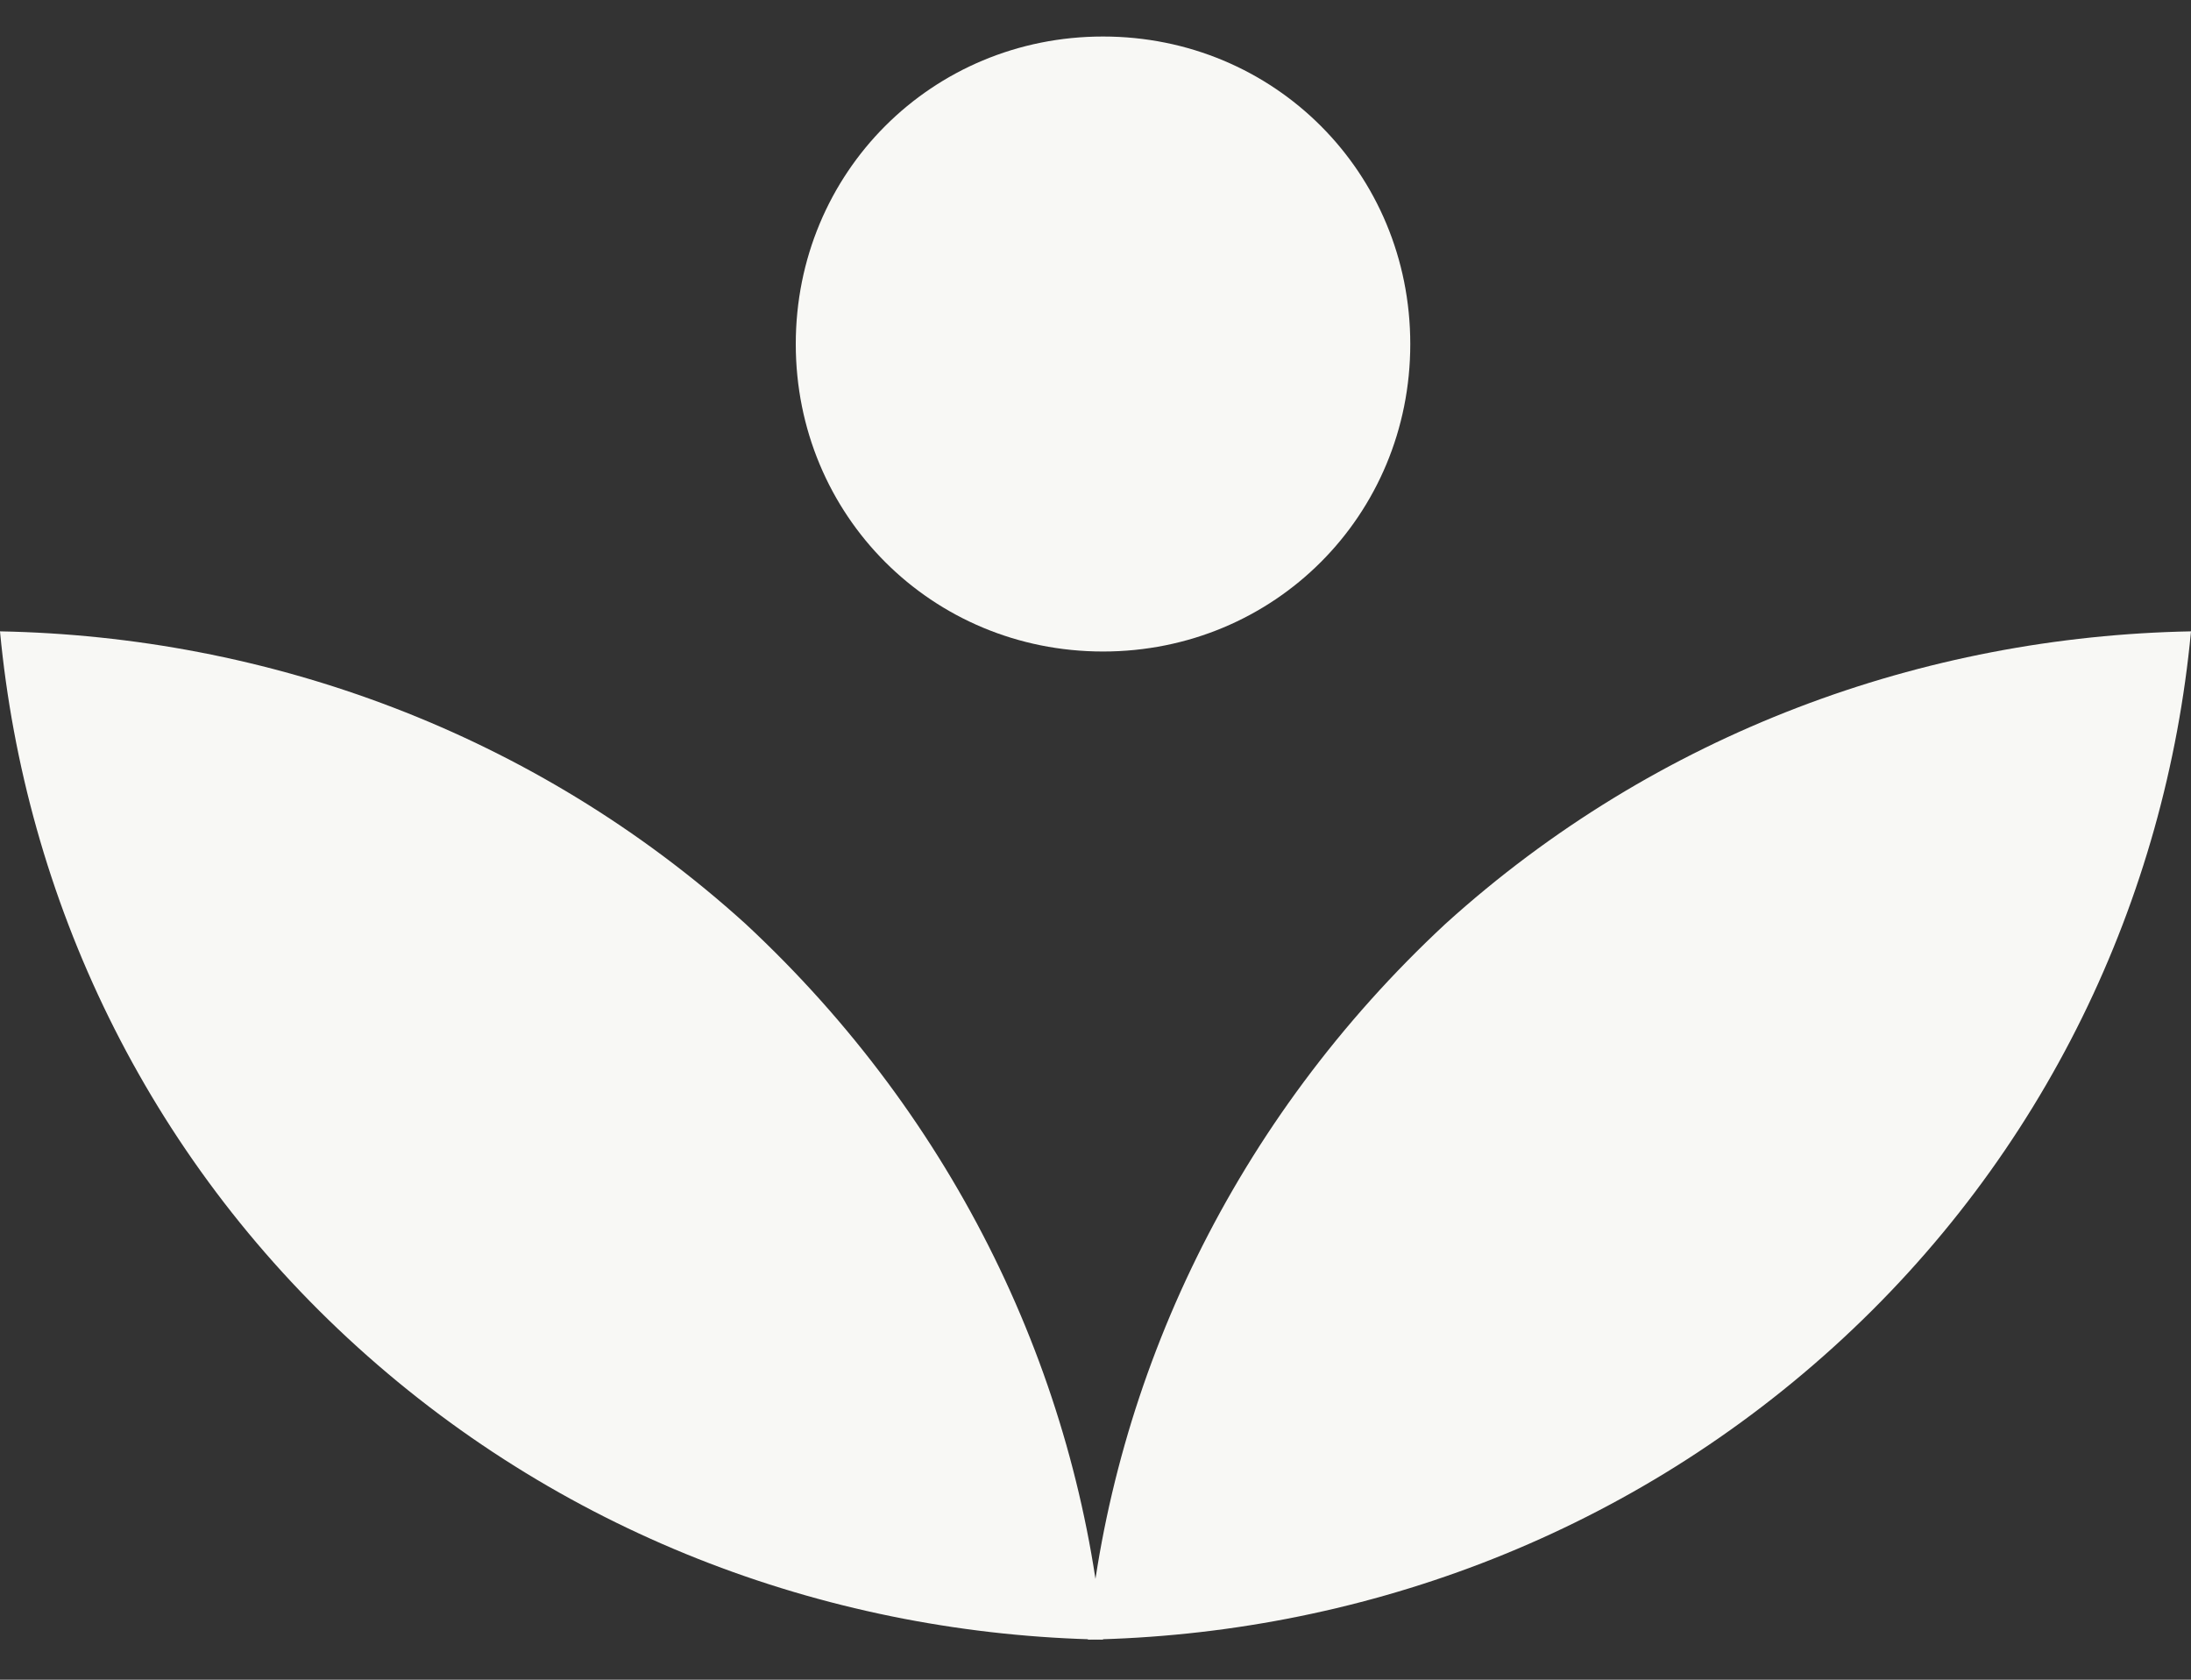
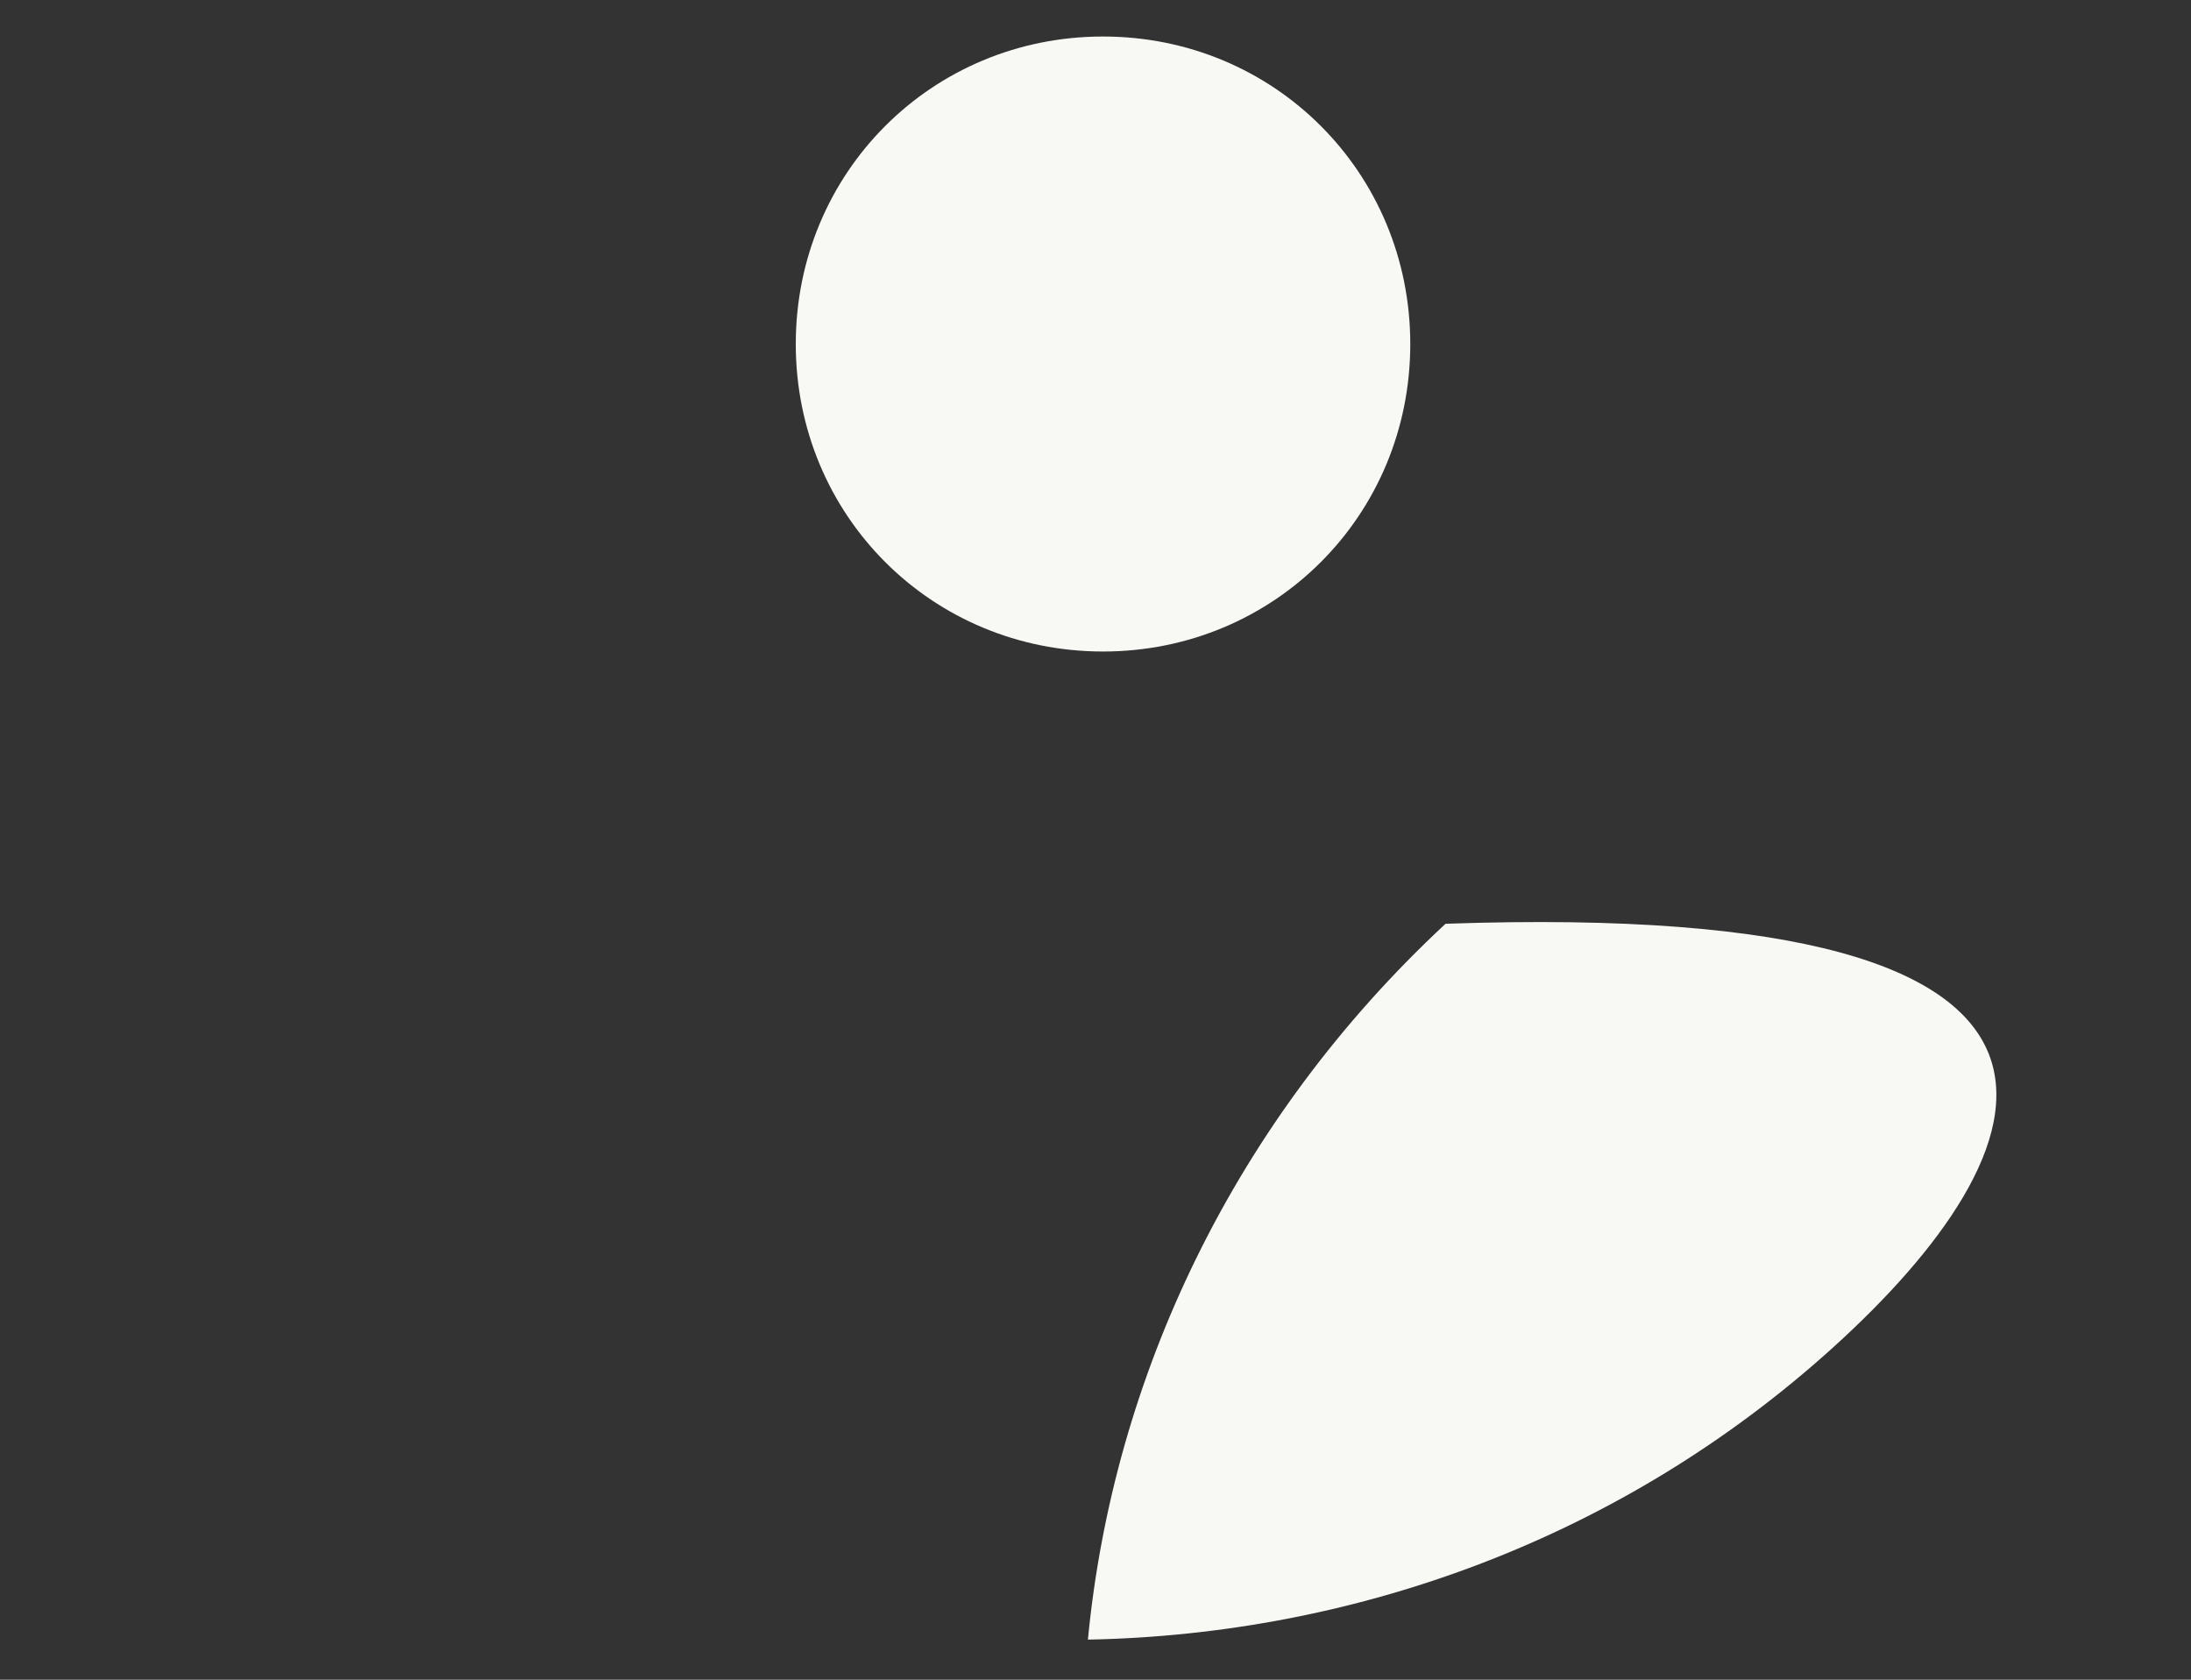
<svg xmlns="http://www.w3.org/2000/svg" width="30" height="23" viewBox="0 0 30 23" fill="none">
  <rect x="0" y="0" width="30" height="23" fill="#333333" stroke="none" />
-   <path d="M25.103 18.447C22.207 21.07 18.552 22.382 14.896 22.451C15.241 18.861 16.896 15.341 19.793 12.649C22.69 10.026 26.345 8.714 30 8.645C29.655 12.304 28 15.824 25.103 18.447Z" fill="#F8F8F5" />
-   <path d="M4.897 18.447C7.793 21.07 11.448 22.382 15.103 22.451C14.759 18.861 13.103 15.341 10.207 12.649C7.31 10.026 3.655 8.714 0 8.645C0.345 12.304 2 15.824 4.897 18.447Z" fill="#F8F8F5" />
+   <path d="M25.103 18.447C22.207 21.07 18.552 22.382 14.896 22.451C15.241 18.861 16.896 15.341 19.793 12.649C29.655 12.304 28 15.824 25.103 18.447Z" fill="#F8F8F5" />
  <path d="M10.896 4.711C10.896 7.058 12.759 8.921 15.103 8.921C17.448 8.921 19.31 7.058 19.31 4.711C19.31 2.364 17.448 0.5 15.103 0.5C12.759 0.5 10.896 2.364 10.896 4.711Z" fill="#F8F8F5" />
</svg>